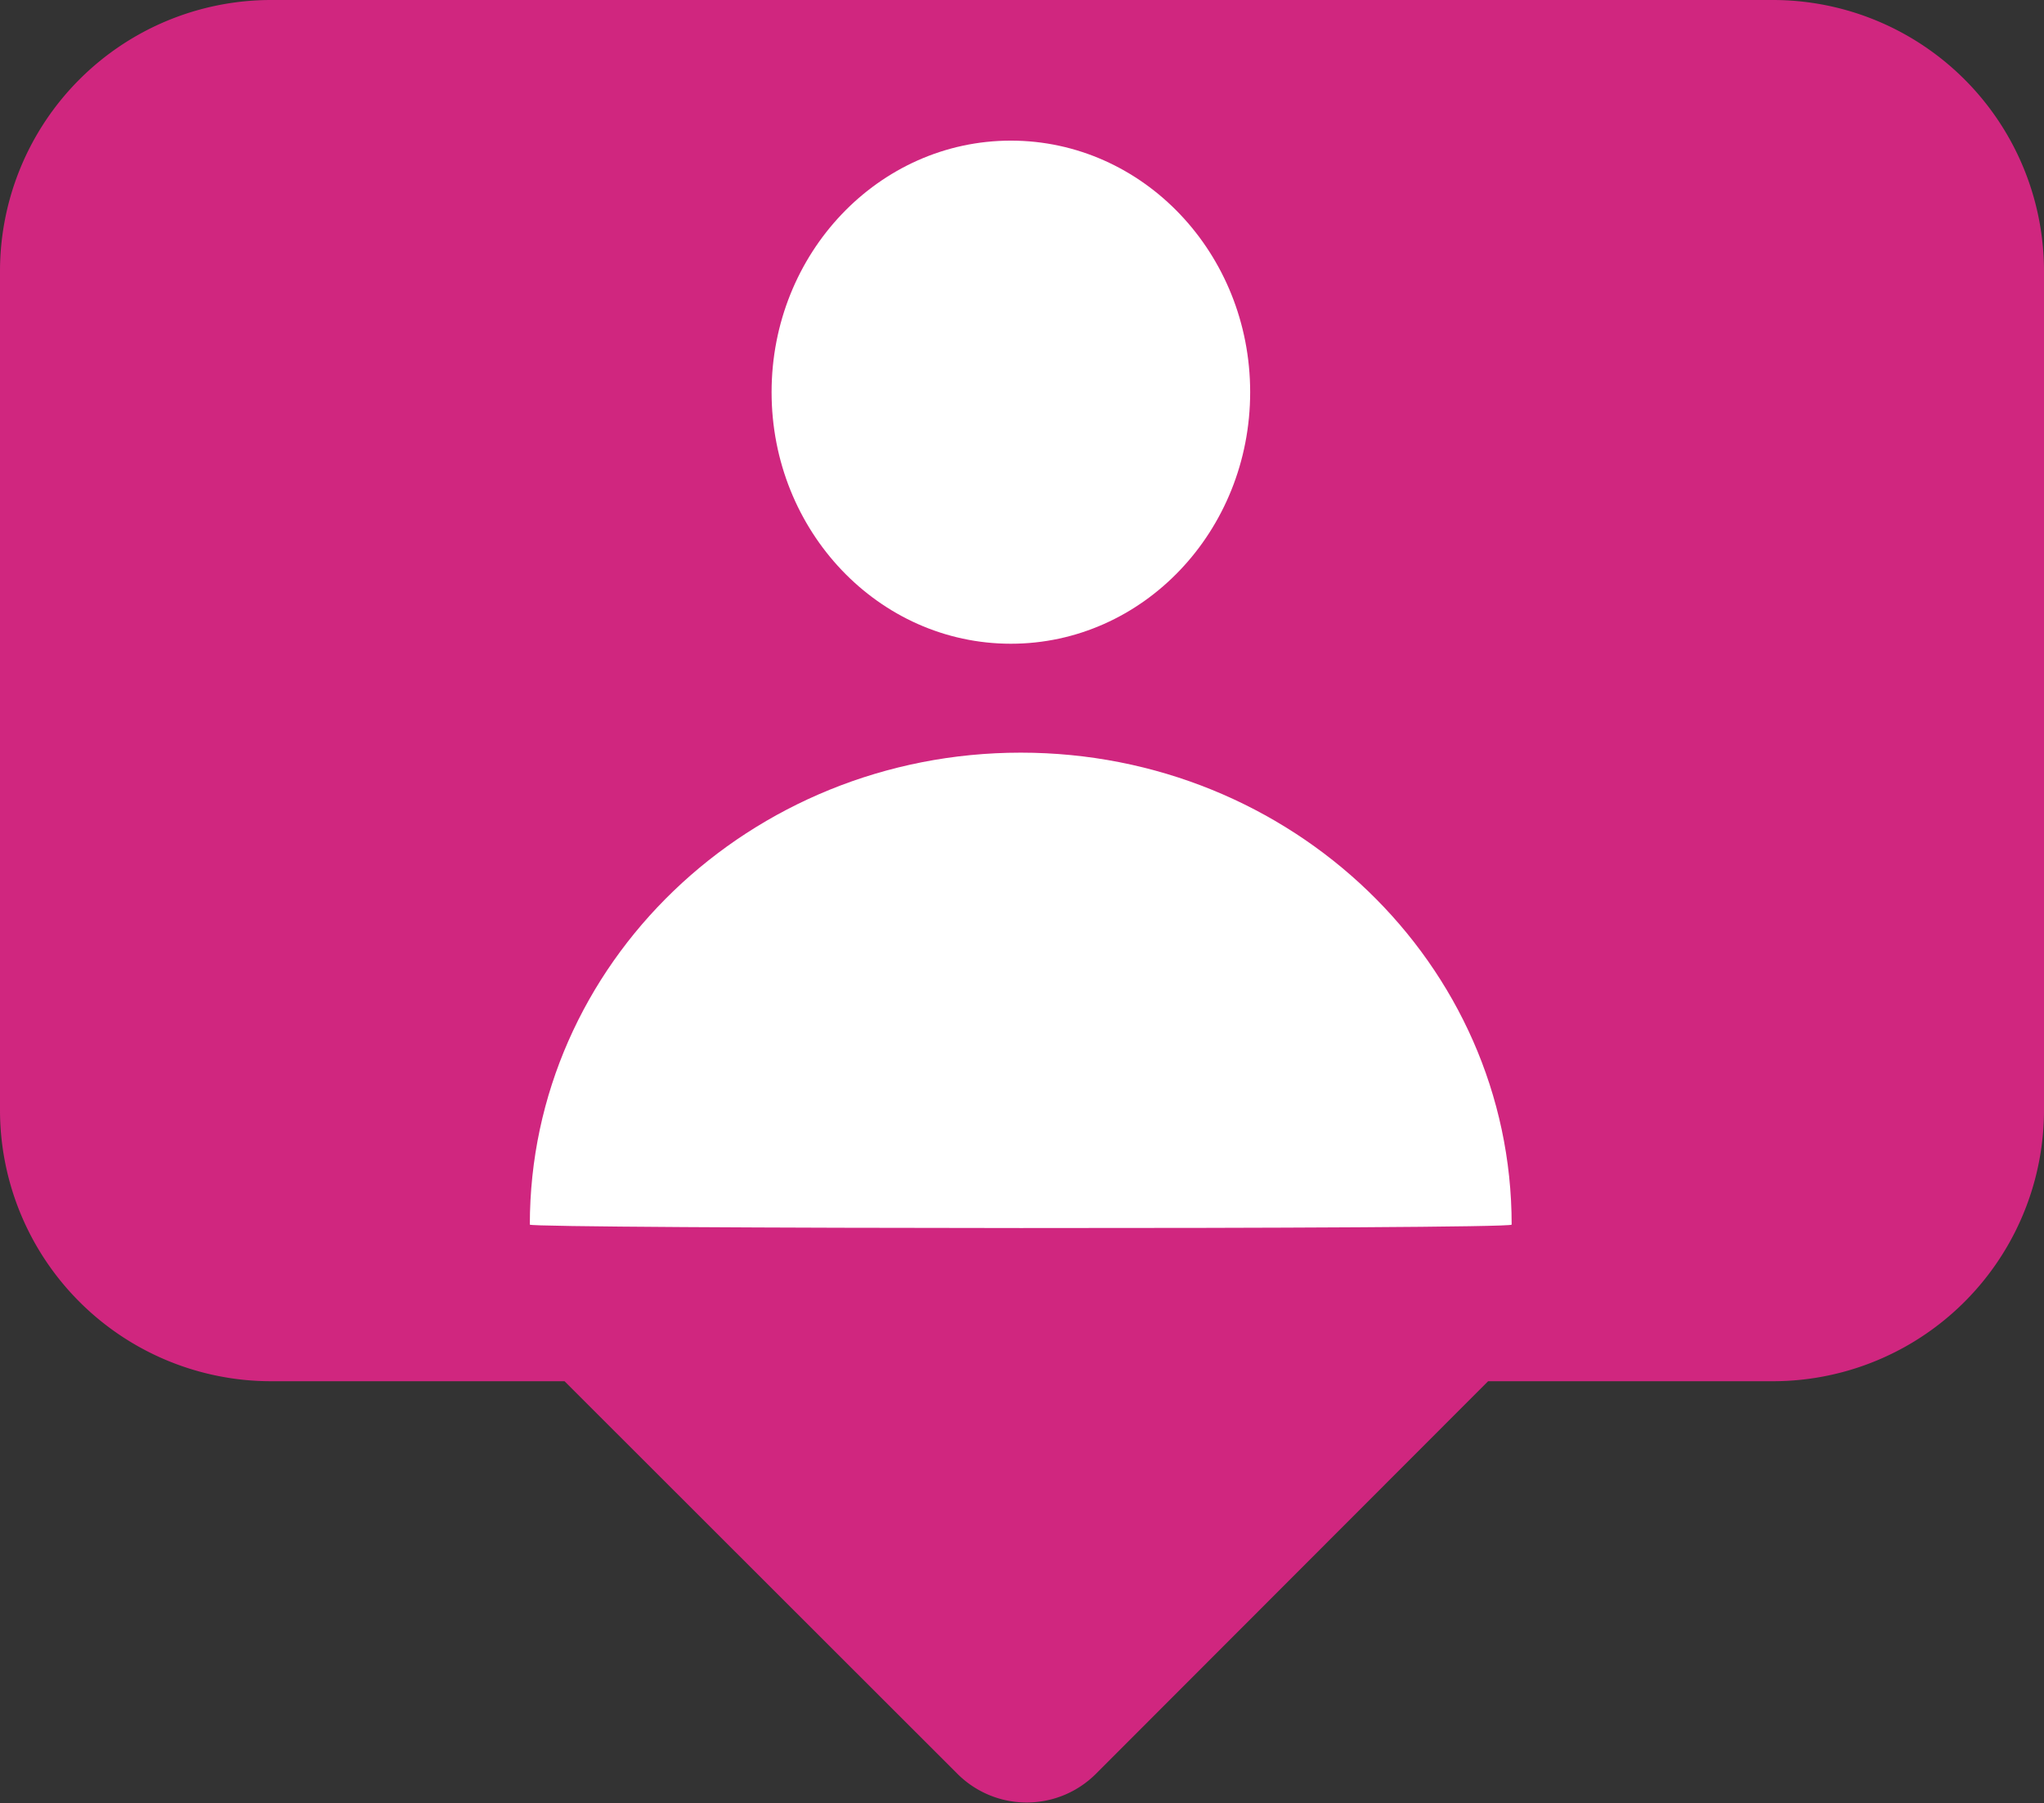
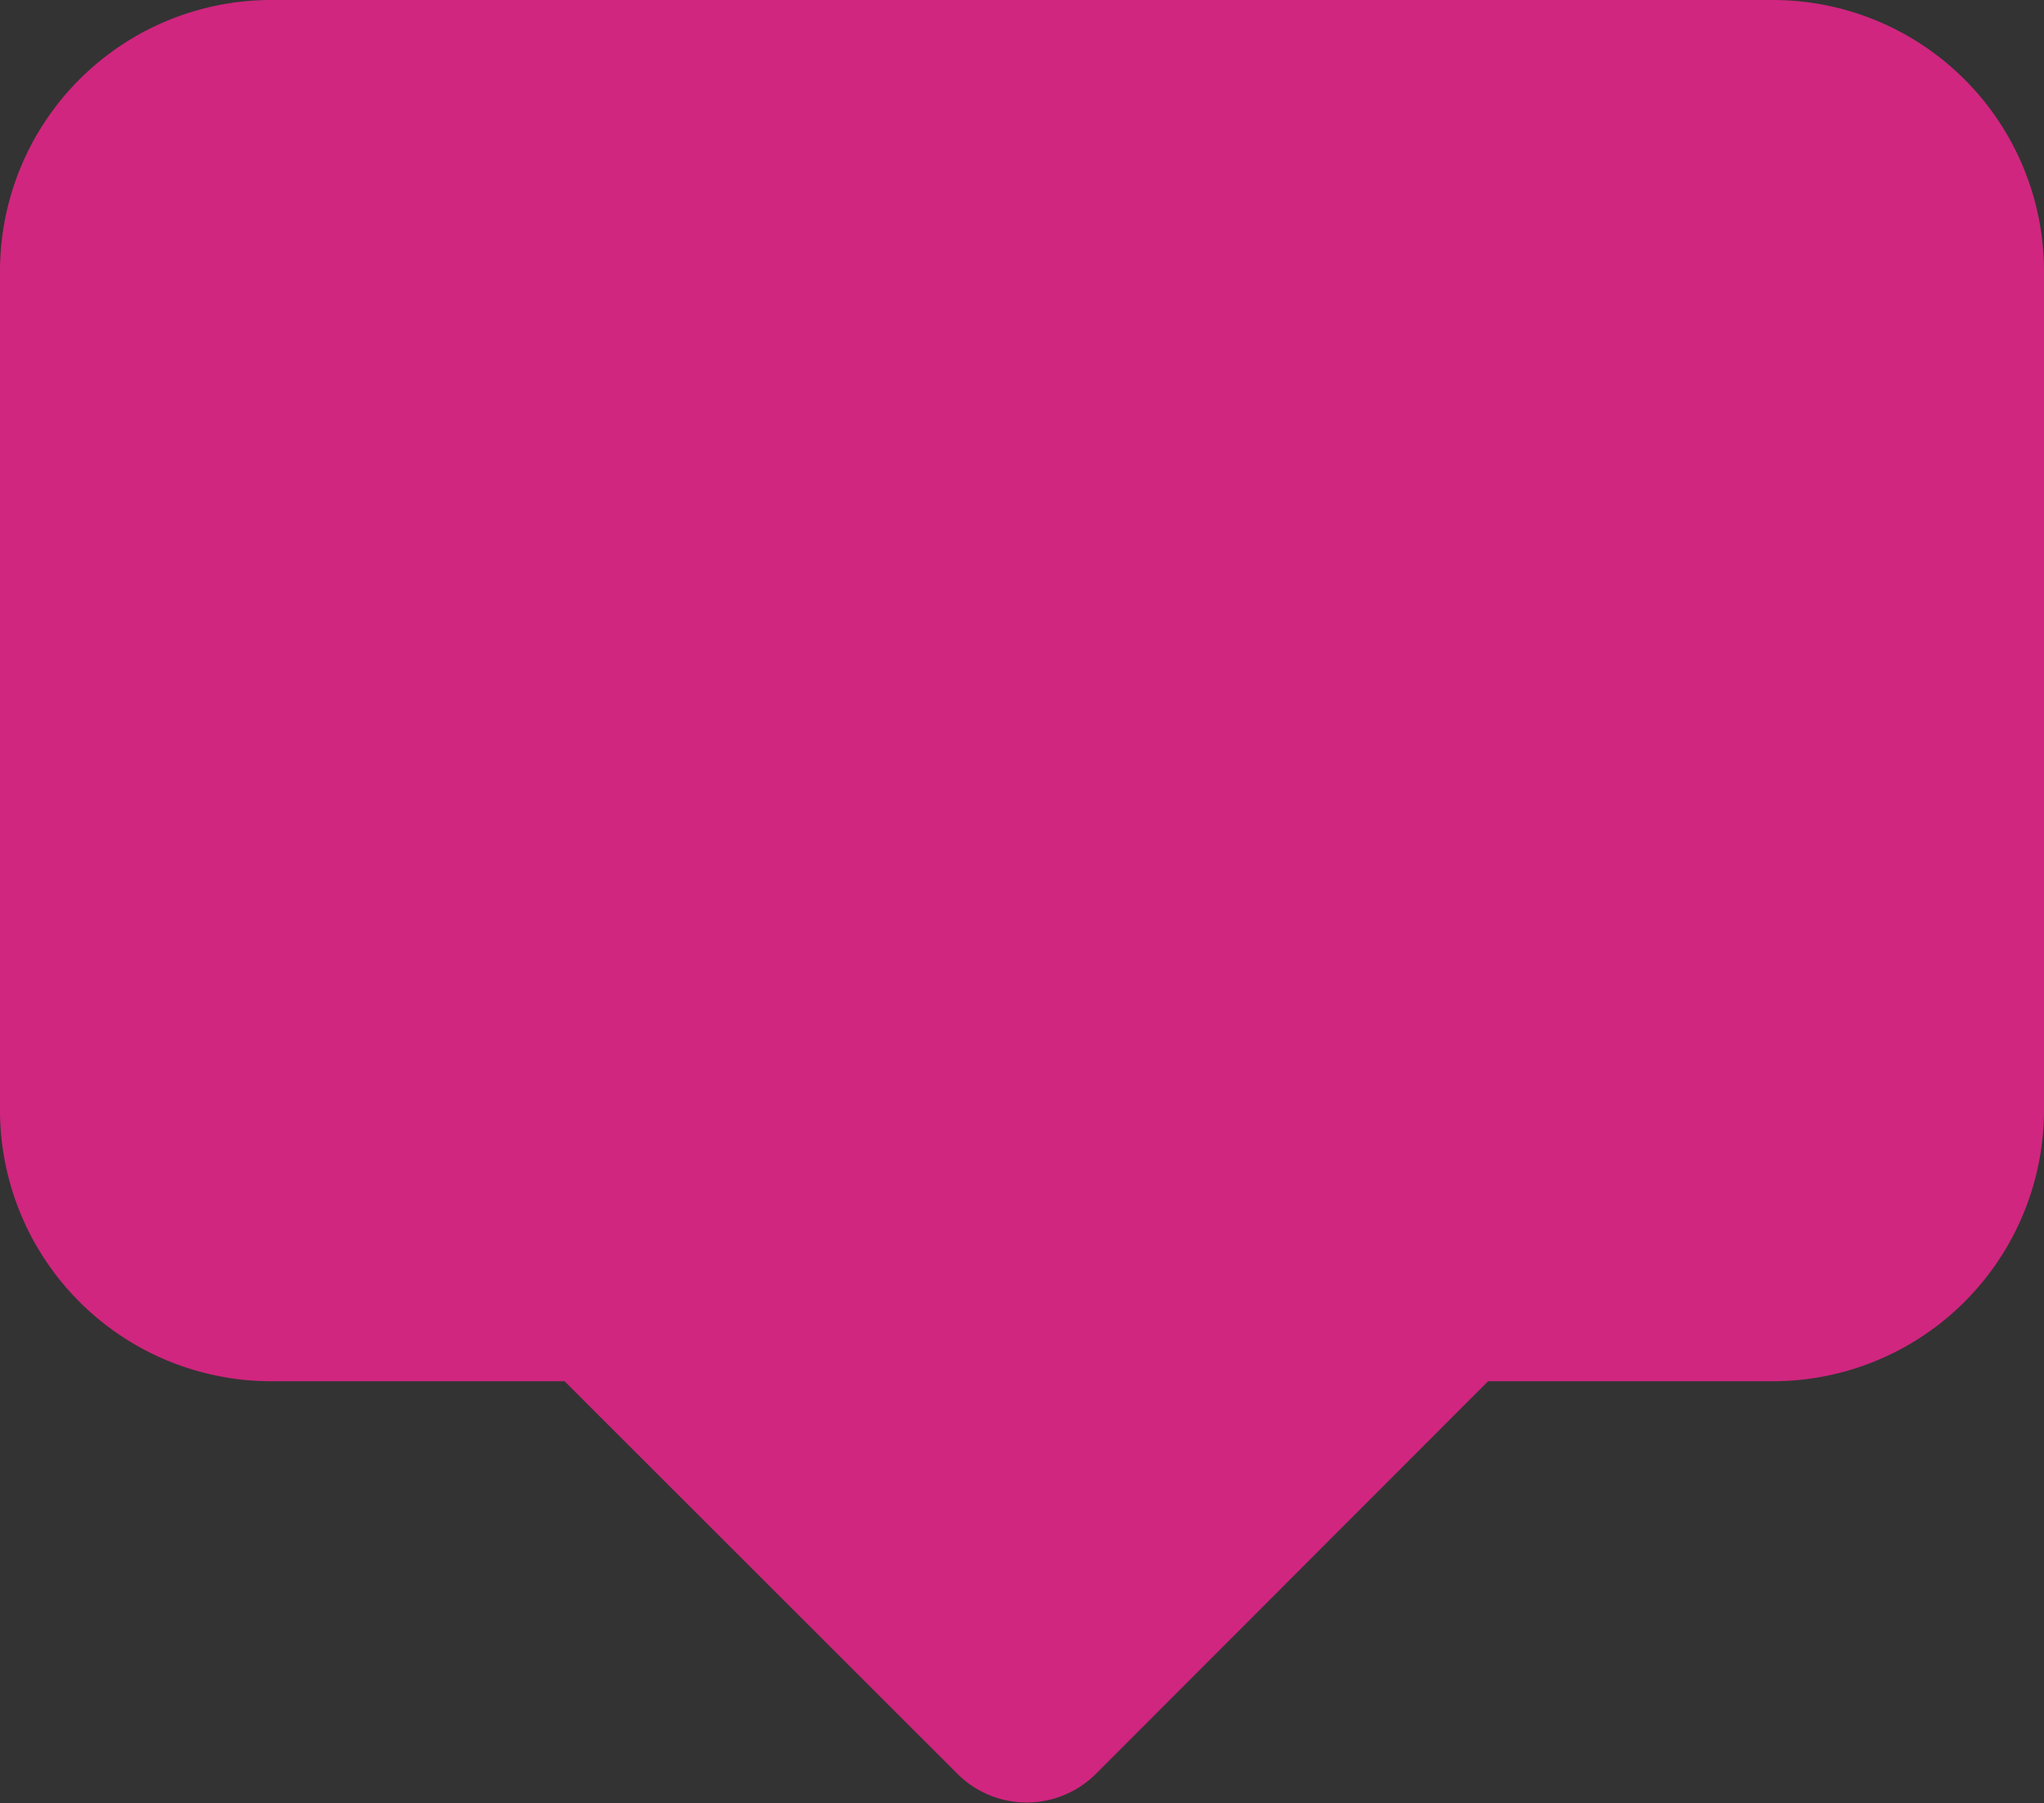
<svg xmlns="http://www.w3.org/2000/svg" width="814" height="718" viewBox="0 0 814 718">
  <rect x="0" y="0" width="814" height="718" fill="#333333" stroke="none" />
  <defs>
    <style> .cls-1 { fill: #d0267f; } .cls-1, .cls-2 { fill-rule: evenodd; } .cls-2 { fill: #fff; } </style>
  </defs>
  <path id="Прямоугольник_1" data-name="Прямоугольник 1" class="cls-1" d="M706,550H592.624L436.451,706.315a39,39,0,0,1-55.154.025L224.814,550H108A108,108,0,0,1,0,442V108A108,108,0,0,1,108,0H706A108,108,0,0,1,814,108V442A108,108,0,0,1,706,550Z" />
-   <path id="Эллипс_3" data-name="Эллипс 3" class="cls-2" d="M211,487.645c0-103.8,87.528-187.941,195.5-187.941S602,383.848,602,487.645C602,489.6,211,489.3,211,487.645ZM402.57,256.333c-52.629,0-95.294-44.846-95.294-100.167S349.941,56,402.57,56s95.294,44.846,95.294,100.166S455.2,256.333,402.57,256.333Z" />
</svg>